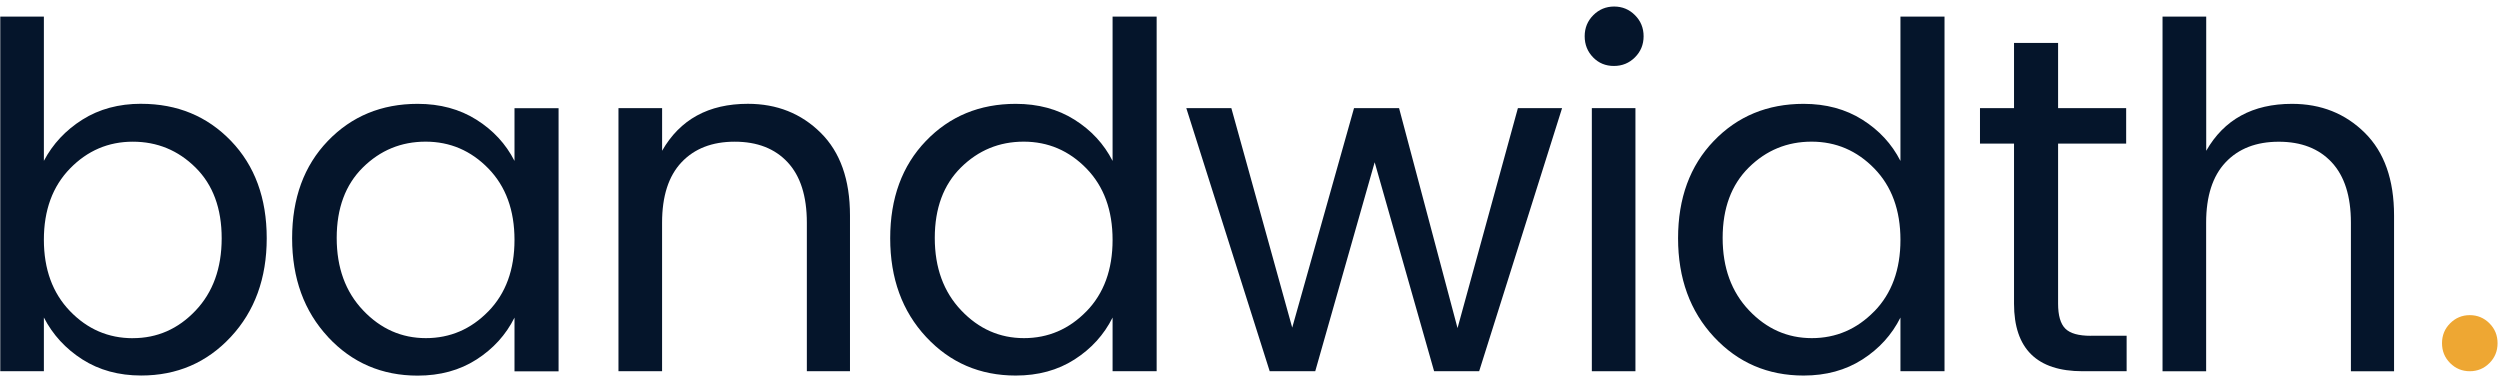
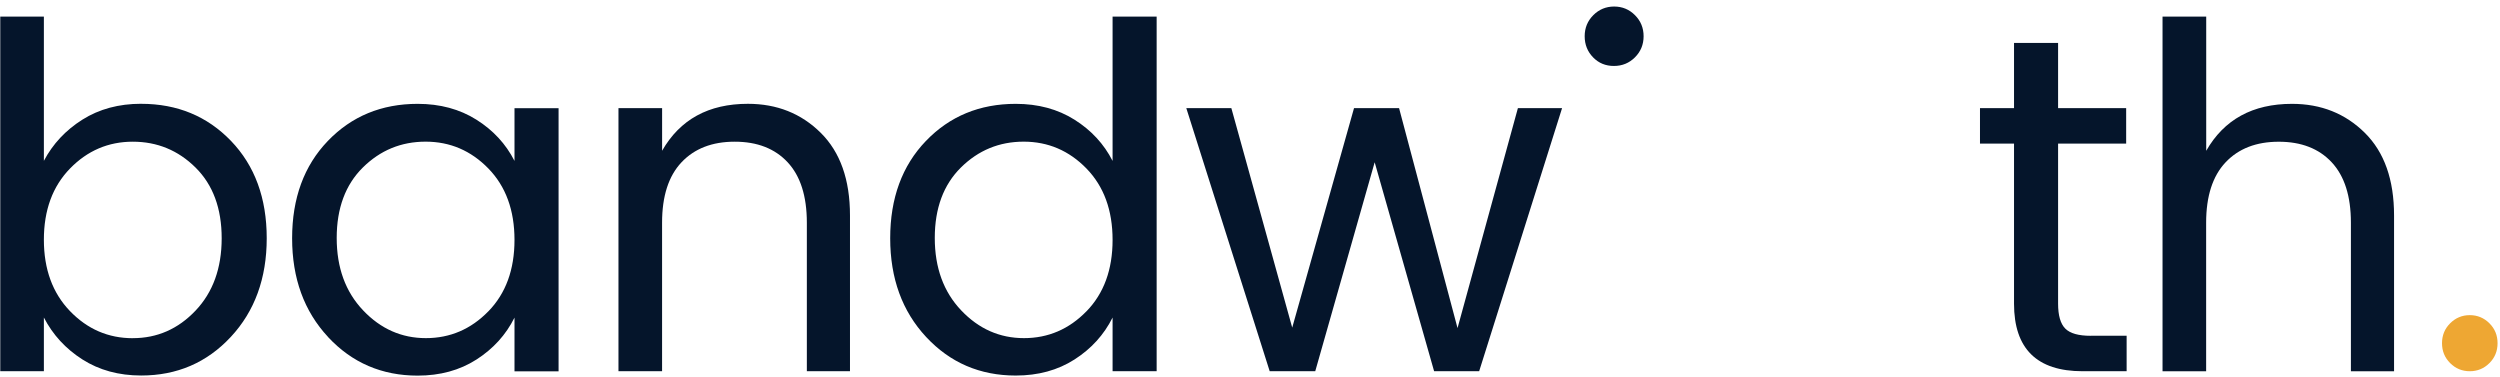
<svg xmlns="http://www.w3.org/2000/svg" width="338" height="51" viewBox="0 0 338 51" fill="none">
  <path d="M19.085 14.035C23.964 14.035 28.015 15.709 31.235 19.055C34.451 22.401 36.061 26.789 36.061 32.208C36.061 37.626 34.441 42.077 31.201 45.555C27.962 49.032 23.925 50.769 19.085 50.769C16.059 50.769 13.413 50.044 11.147 48.6C8.88 47.155 7.139 45.263 5.932 42.928V50.185H0.037V2.245H5.932V21.745C7.144 19.454 8.88 17.601 11.147 16.171C13.413 14.745 16.059 14.03 19.085 14.03V14.035ZM17.952 45.72C21.254 45.72 24.085 44.48 26.439 41.994C28.794 39.514 29.971 36.25 29.971 32.212C29.971 28.175 28.794 24.989 26.439 22.654C24.085 20.32 21.254 19.157 17.952 19.157C14.649 19.157 11.818 20.368 9.464 22.786C7.11 25.203 5.932 28.414 5.932 32.407C5.932 36.4 7.11 39.62 9.464 42.062C11.818 44.504 14.649 45.725 17.952 45.725V45.72Z" fill="#05152B" />
  <path d="M44.354 45.56C41.115 42.082 39.495 37.631 39.495 32.212C39.495 26.794 41.105 22.406 44.32 19.06C47.535 15.713 51.587 14.04 56.471 14.04C59.496 14.04 62.142 14.755 64.409 16.18C66.676 17.605 68.393 19.464 69.56 21.755V14.629H75.519V50.2H69.56V42.943C68.393 45.277 66.676 47.165 64.409 48.614C62.142 50.064 59.496 50.784 56.471 50.784C51.631 50.784 47.594 49.047 44.354 45.569V45.56ZM66.029 42.091C68.383 39.674 69.56 36.454 69.56 32.436C69.56 28.418 68.383 25.203 66.029 22.781C63.675 20.363 60.844 19.152 57.541 19.152C54.238 19.152 51.407 20.32 49.053 22.65C46.699 24.984 45.522 28.156 45.522 32.173C45.522 36.191 46.709 39.45 49.087 41.955C51.461 44.46 54.292 45.715 57.575 45.715C60.858 45.715 63.675 44.504 66.029 42.087V42.091Z" fill="#05152B" />
  <path d="M89.517 14.619V20.383C91.935 16.151 95.802 14.035 101.113 14.035C105.044 14.035 108.327 15.344 110.963 17.956C113.6 20.568 114.918 24.294 114.918 29.134V50.19H109.086V30.106C109.086 26.521 108.22 23.802 106.493 21.944C104.766 20.086 102.378 19.157 99.333 19.157C96.288 19.157 93.89 20.086 92.139 21.944C90.388 23.802 89.513 26.521 89.513 30.106V50.19H83.617V14.619H89.513H89.517Z" fill="#05152B" />
  <path d="M125.215 45.56C121.975 42.082 120.355 37.631 120.355 32.212C120.355 26.794 121.965 22.406 125.181 19.06C128.396 15.713 132.448 14.04 137.331 14.04C140.352 14.04 143.003 14.755 145.269 16.18C147.536 17.605 149.253 19.464 150.421 21.755V2.245H156.379V50.19H150.421V42.933C149.253 45.268 147.536 47.155 145.269 48.605C143.003 50.054 140.357 50.774 137.331 50.774C132.491 50.774 128.454 49.037 125.215 45.56ZM146.889 42.092C149.243 39.674 150.421 36.454 150.421 32.436C150.421 28.418 149.243 25.203 146.889 22.781C144.535 20.363 141.704 19.152 138.401 19.152C135.099 19.152 132.268 20.32 129.913 22.65C127.559 24.984 126.382 28.156 126.382 32.173C126.382 36.191 127.569 39.45 129.947 41.955C132.321 44.46 135.152 45.715 138.435 45.715C141.719 45.715 144.535 44.504 146.889 42.087V42.092Z" fill="#05152B" />
  <path d="M205.235 14.619H211.193L199.982 50.19H193.892L185.856 21.939L177.821 50.19H171.663L160.388 14.619H166.478L174.708 44.295L183.064 14.619H189.154L197.058 44.358L205.22 14.619H205.235Z" fill="#05152B" />
-   <path d="M215.216 50.19V14.619H221.111V50.19H215.216Z" fill="#05152B" />
-   <path d="M231.734 45.56C228.495 42.082 226.875 37.631 226.875 32.212C226.875 26.794 228.485 22.406 231.7 19.06C234.915 15.713 238.967 14.04 243.851 14.04C246.876 14.04 249.522 14.755 251.789 16.18C254.056 17.605 255.773 19.464 256.94 21.755V2.245H262.899V50.19H256.94V42.933C255.773 45.268 254.056 47.155 251.789 48.605C249.522 50.054 246.876 50.774 243.851 50.774C239.011 50.774 234.974 49.037 231.734 45.56ZM253.409 42.092C255.763 39.674 256.94 36.454 256.94 32.436C256.94 28.418 255.763 25.203 253.409 22.781C251.055 20.363 248.224 19.152 244.921 19.152C241.618 19.152 238.787 20.32 236.433 22.65C234.079 24.984 232.902 28.156 232.902 32.173C232.902 36.191 234.088 39.45 236.462 41.955C238.836 44.46 241.667 45.715 244.95 45.715C248.233 45.715 251.05 44.504 253.404 42.087L253.409 42.092Z" fill="#05152B" />
  <path d="M282.661 45.394H287.52V50.19H281.562C275.385 50.19 272.296 47.145 272.296 41.055V19.415H267.694V14.619H272.296V5.805H278.254V14.619H287.457V19.415H278.254V41.055C278.254 42.656 278.58 43.774 279.227 44.426C279.874 45.078 281.022 45.399 282.661 45.399V45.394Z" fill="#05152B" />
  <path d="M298.28 2.245V20.388C300.698 16.156 304.564 14.04 309.876 14.04C313.806 14.04 317.09 15.349 319.726 17.961C322.362 20.573 323.676 24.299 323.676 29.138V50.195H317.843V30.111C317.843 26.526 316.978 23.807 315.251 21.949C313.524 20.091 311.136 19.162 308.091 19.162C305.046 19.162 302.648 20.091 300.897 21.949C299.146 23.807 298.27 26.526 298.27 30.111V50.195H292.375V2.245H298.27H298.28Z" fill="#05152B" />
  <path d="M336.571 49.091C335.837 49.825 334.951 50.19 333.915 50.19C332.879 50.19 331.994 49.825 331.259 49.091C330.525 48.356 330.16 47.461 330.16 46.401C330.16 45.341 330.525 44.446 331.259 43.711C331.994 42.977 332.879 42.607 333.915 42.607C334.951 42.607 335.837 42.977 336.571 43.711C337.306 44.446 337.67 45.341 337.67 46.401C337.67 47.461 337.306 48.356 336.571 49.091Z" fill="#EEA733" />
  <path d="M221.048 7.751C220.27 8.529 219.321 8.918 218.198 8.918C217.074 8.918 216.135 8.529 215.381 7.751C214.627 6.972 214.248 6.024 214.248 4.9C214.248 3.777 214.637 2.828 215.415 2.05C216.194 1.272 217.132 0.883 218.232 0.883C219.331 0.883 220.275 1.272 221.048 2.05C221.826 2.828 222.215 3.777 222.215 4.9C222.215 6.024 221.826 6.972 221.048 7.751Z" fill="#05152B" />
</svg>